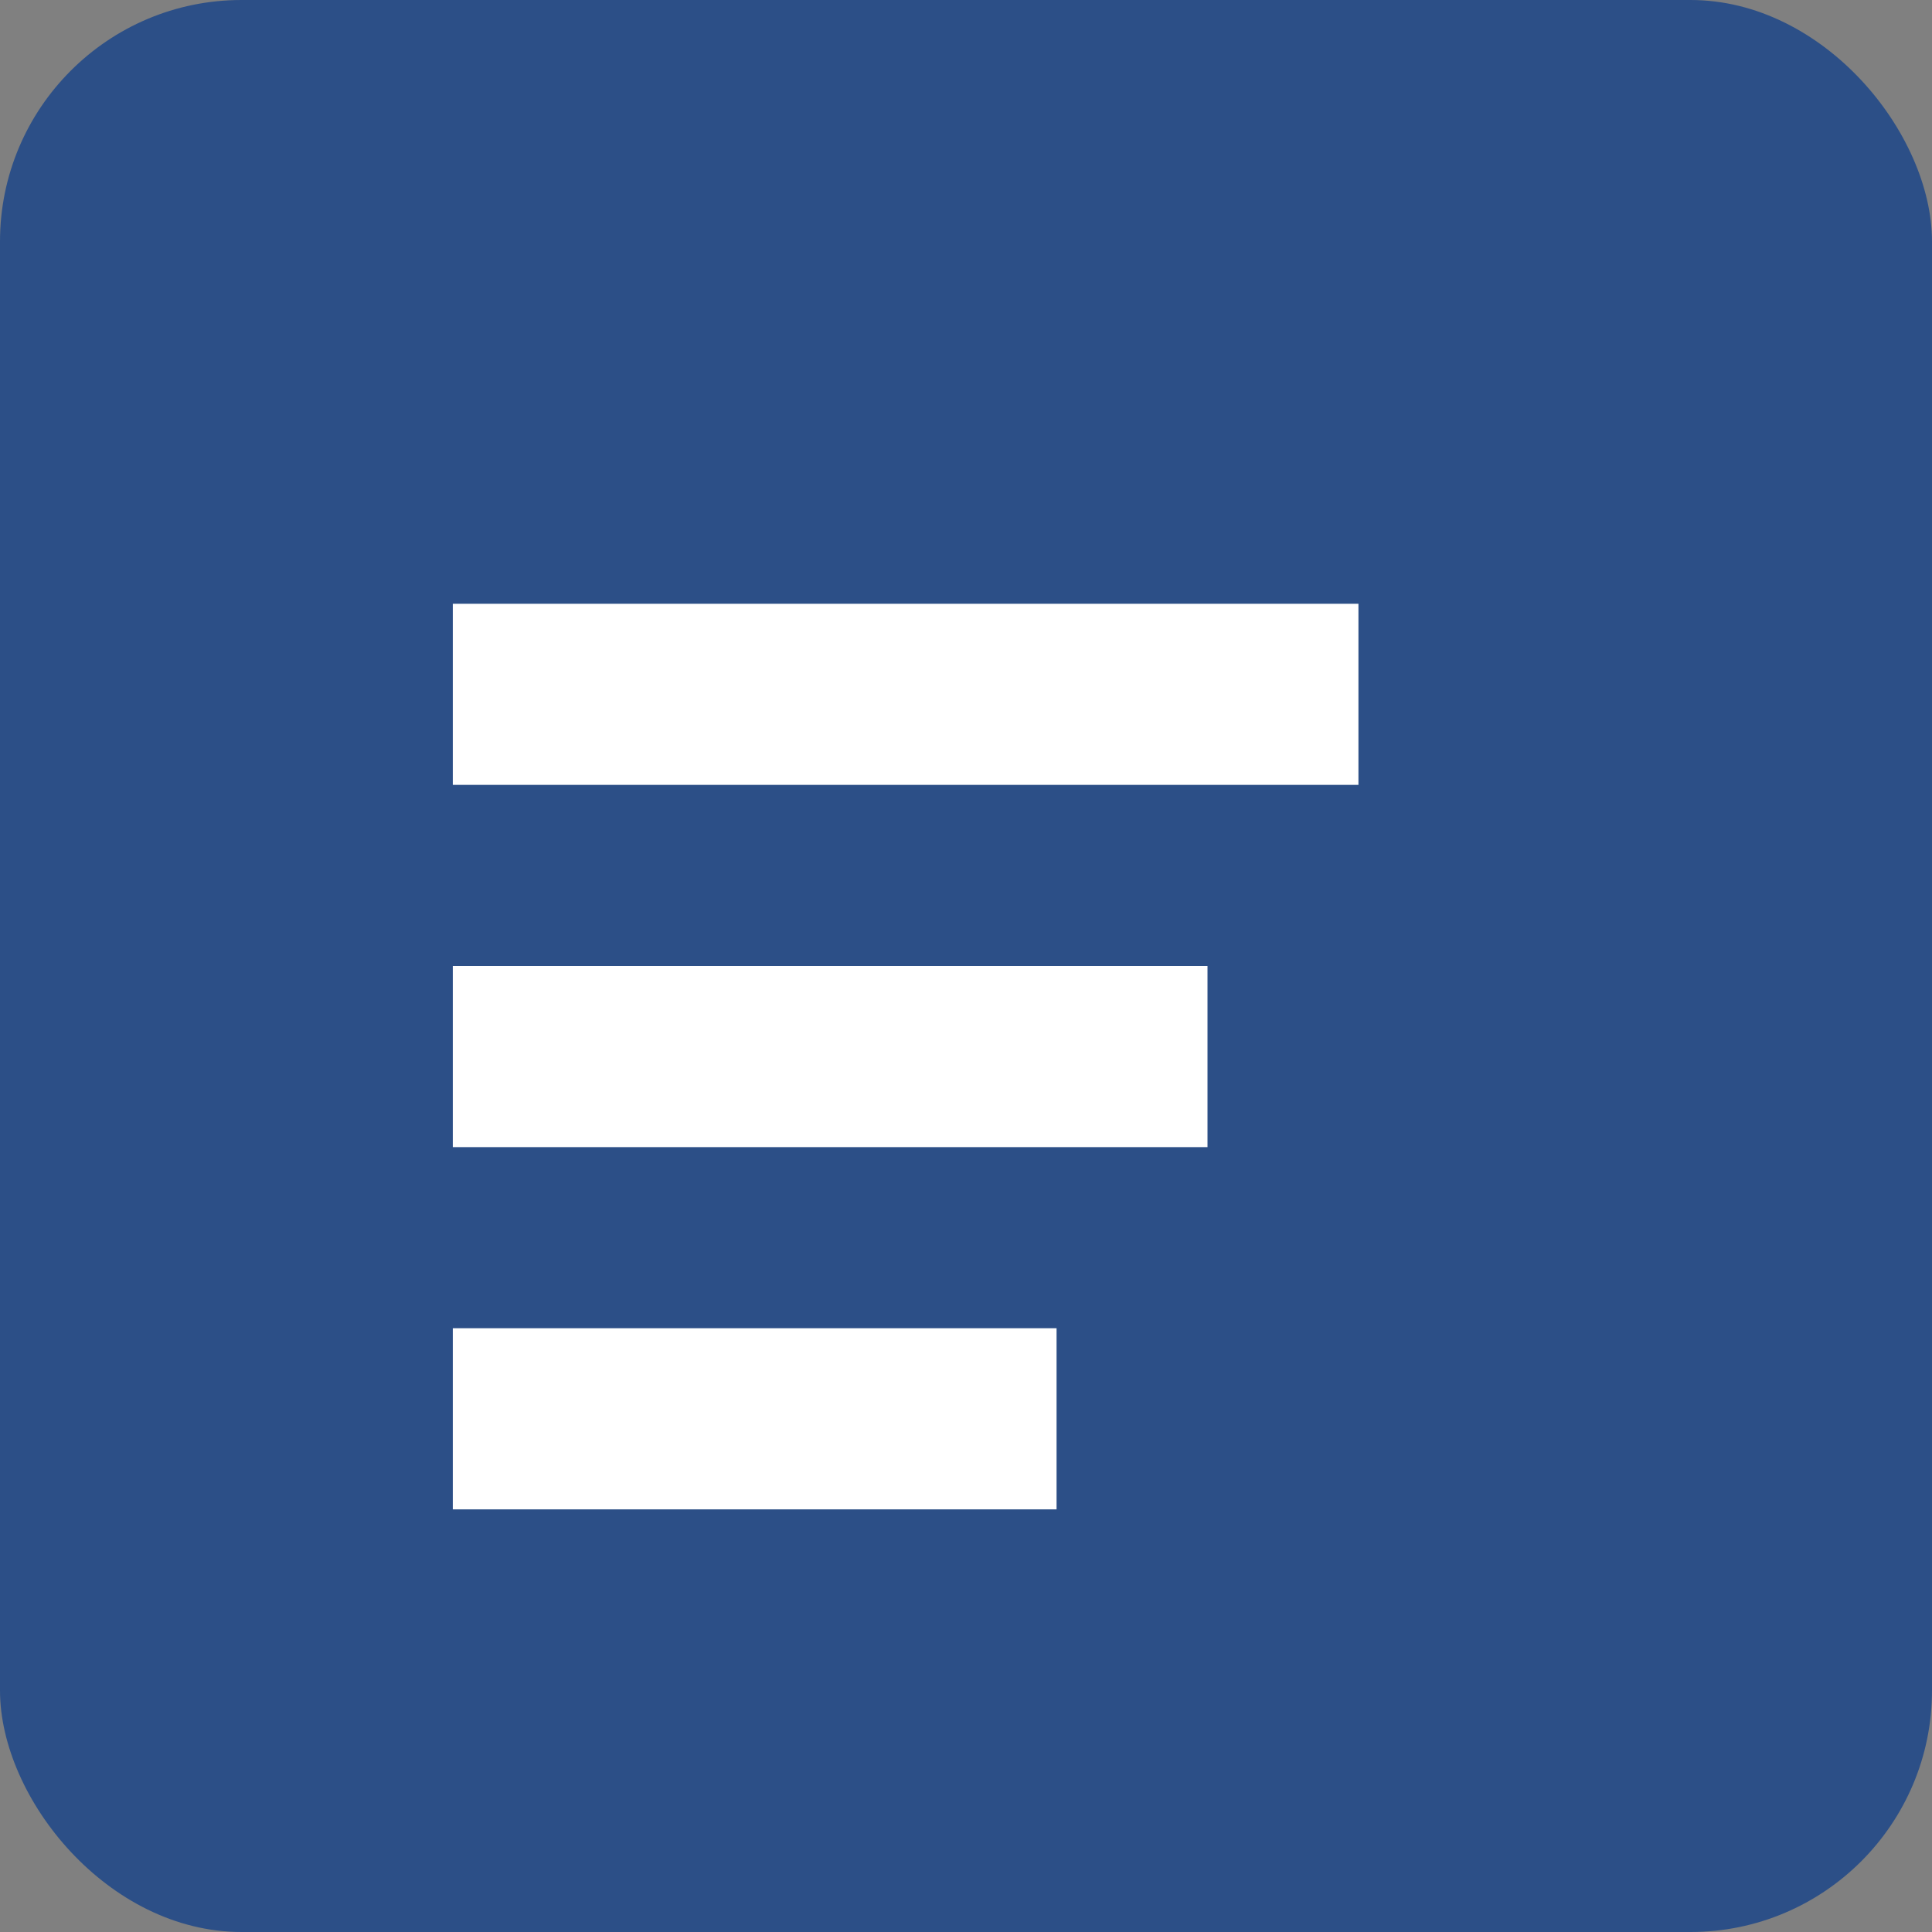
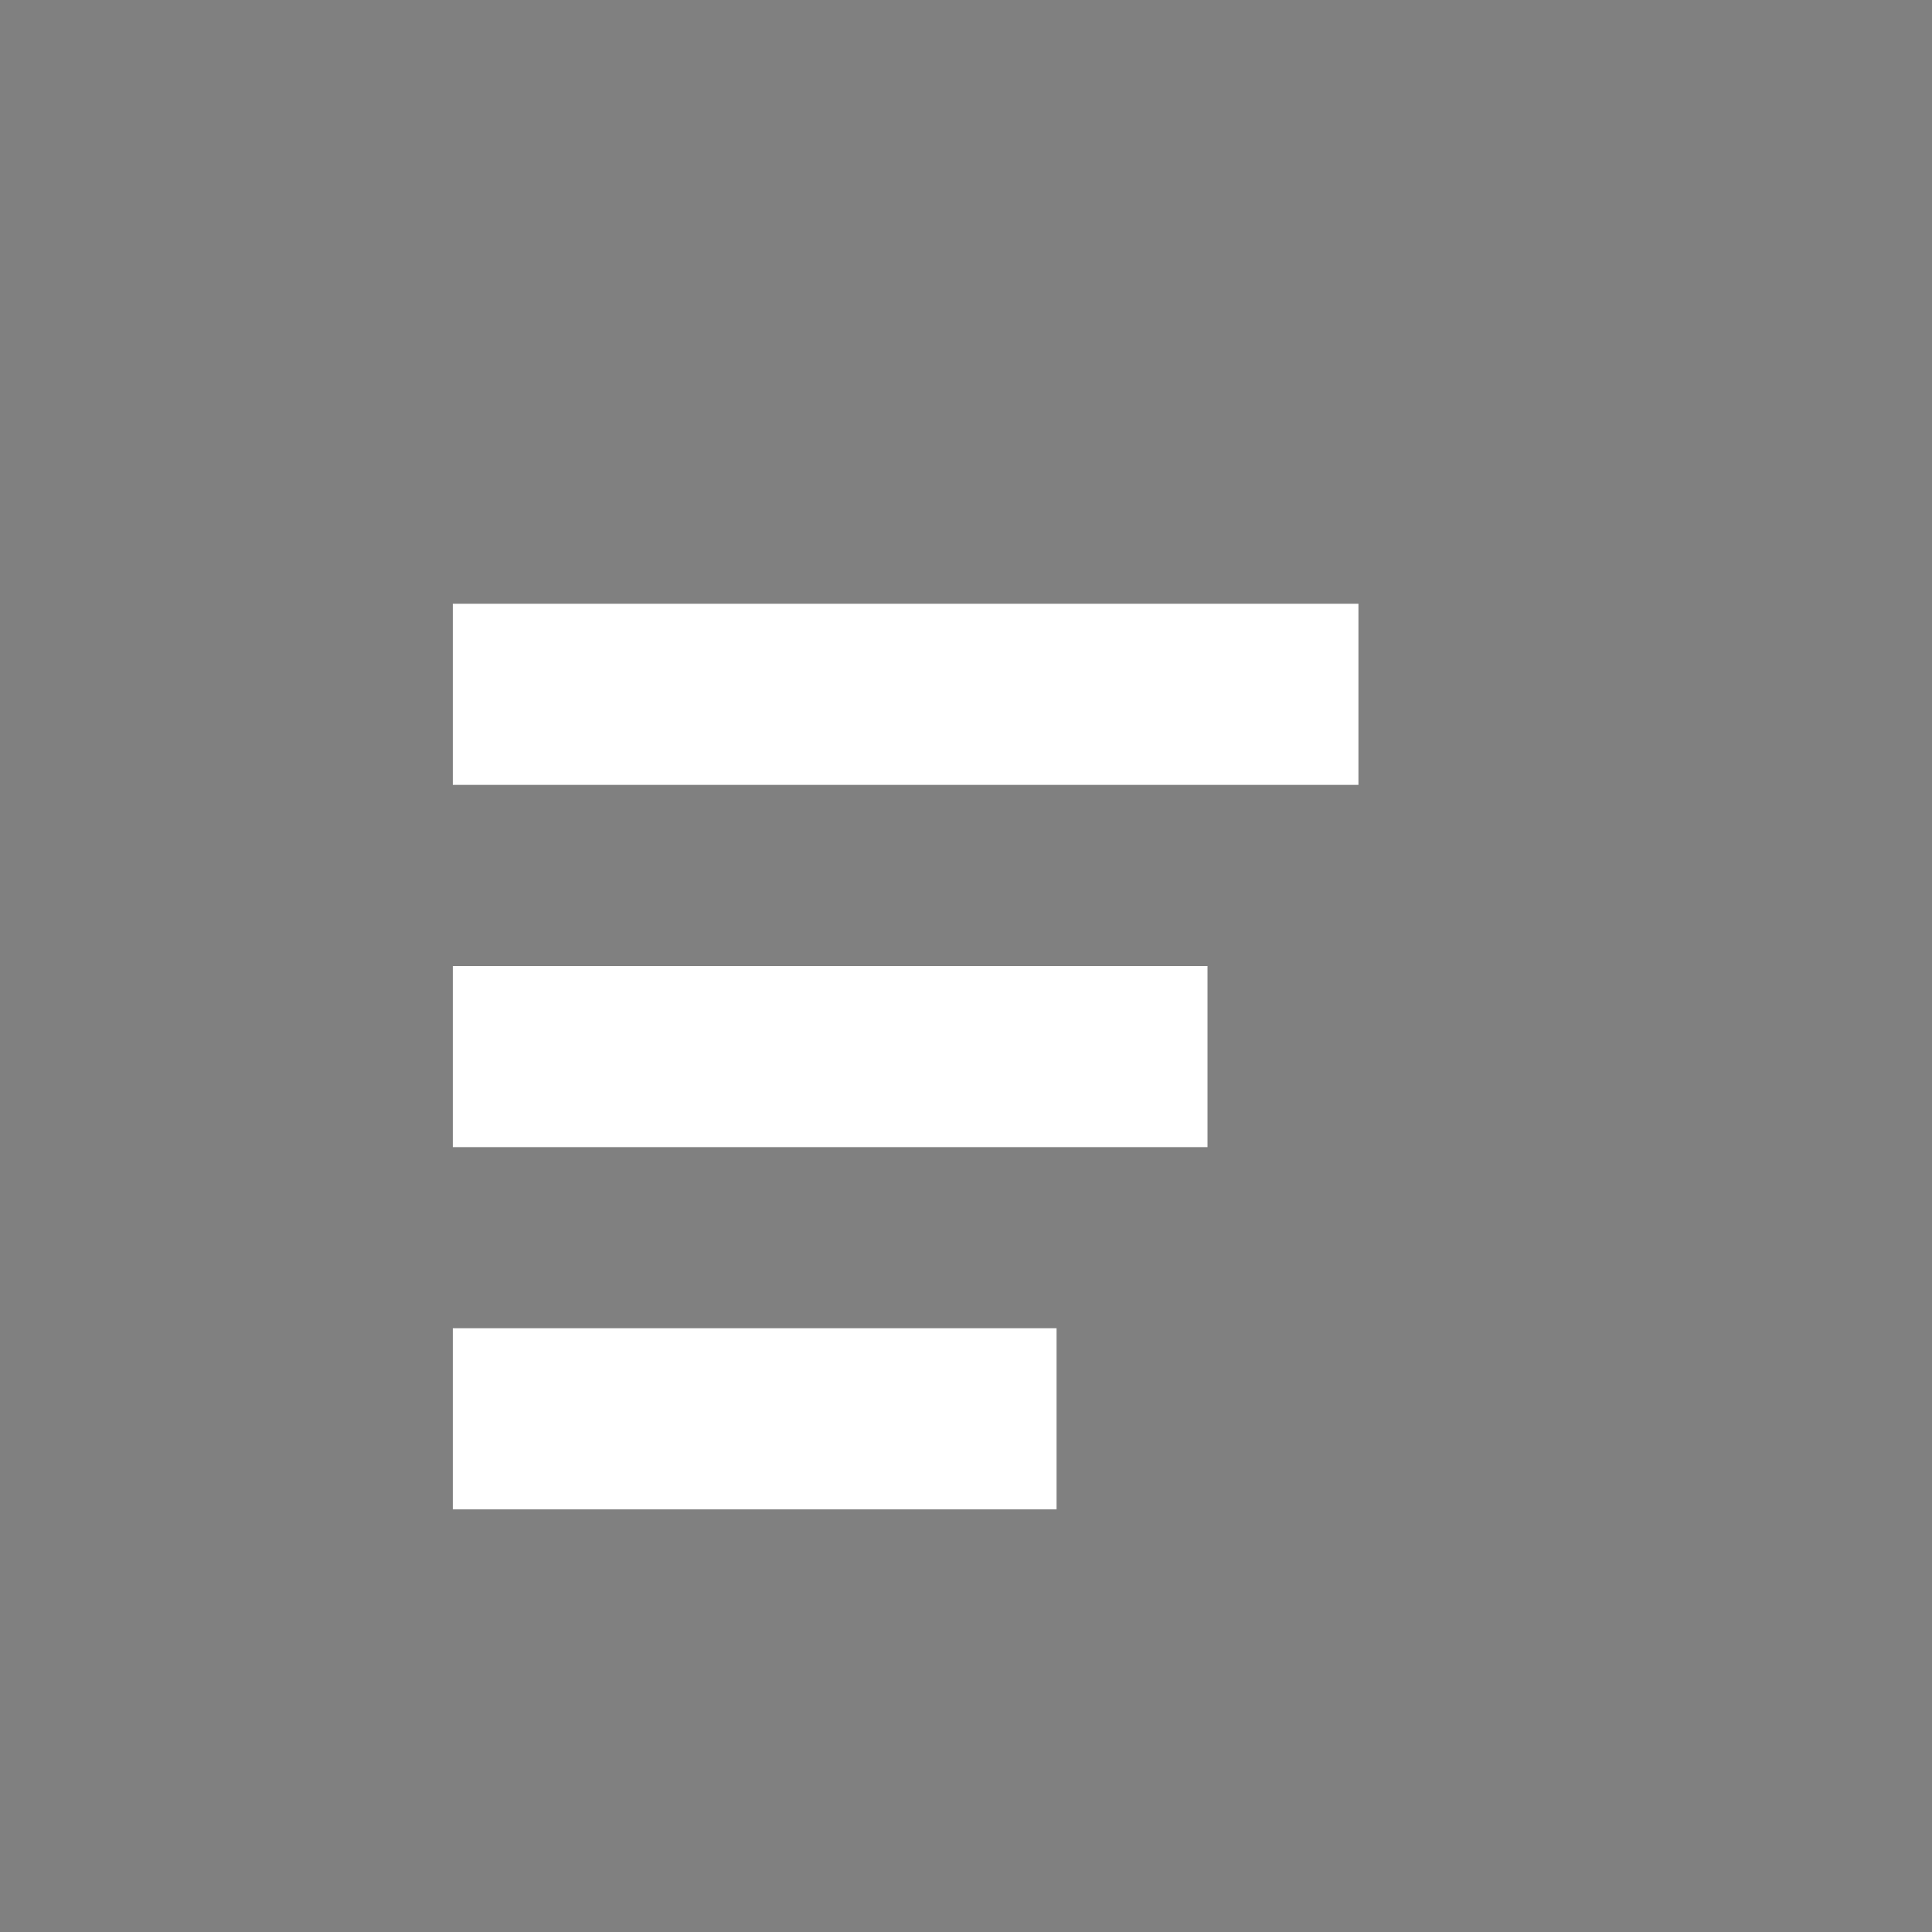
<svg xmlns="http://www.w3.org/2000/svg" width="64" height="64" viewBox="0 0 64 64" fill="none">
  <rect x="0" y="0" width="64" height="64" fill="#808080" stroke="none" />
-   <rect width="64" height="64" rx="8" fill="#2c4f87" />
  <path d="M15 20 H45 V26 H15 Z" fill="#ffffff" />
  <path d="M15 32 H40 V38 H15 Z" fill="#ffffff" />
  <path d="M15 44 H35 V50 H15 Z" fill="#ffffff" />
</svg>